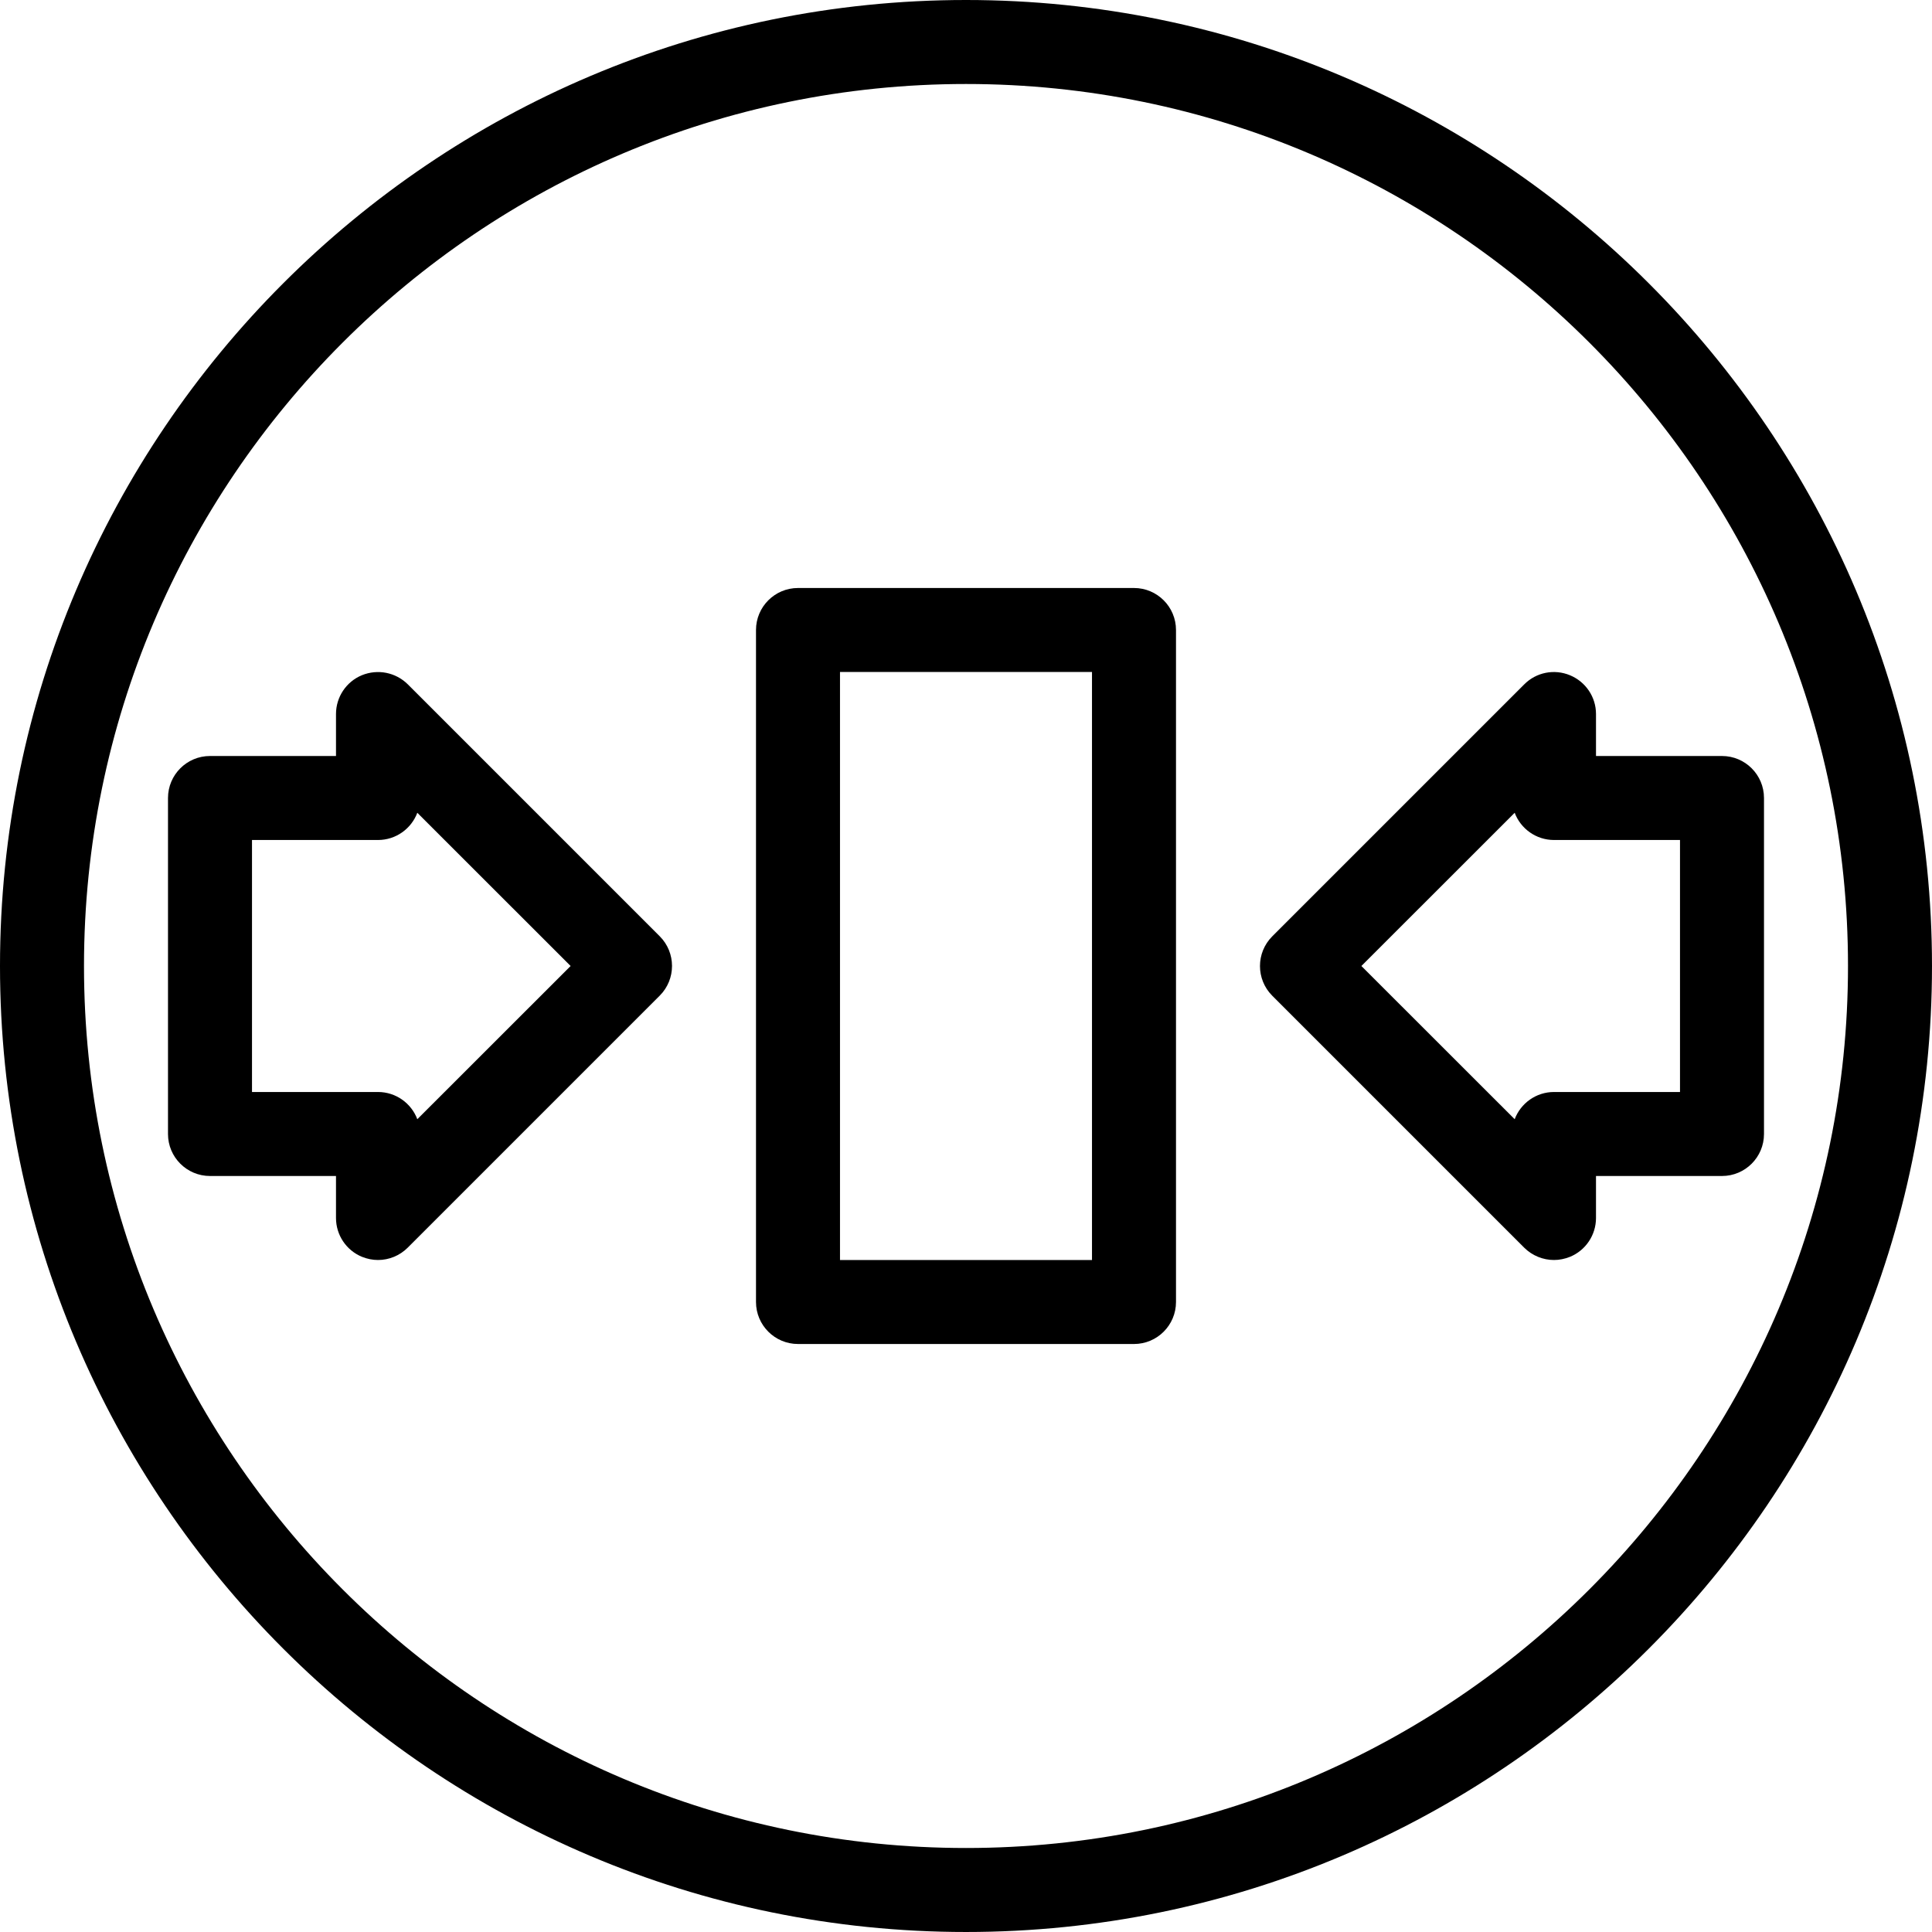
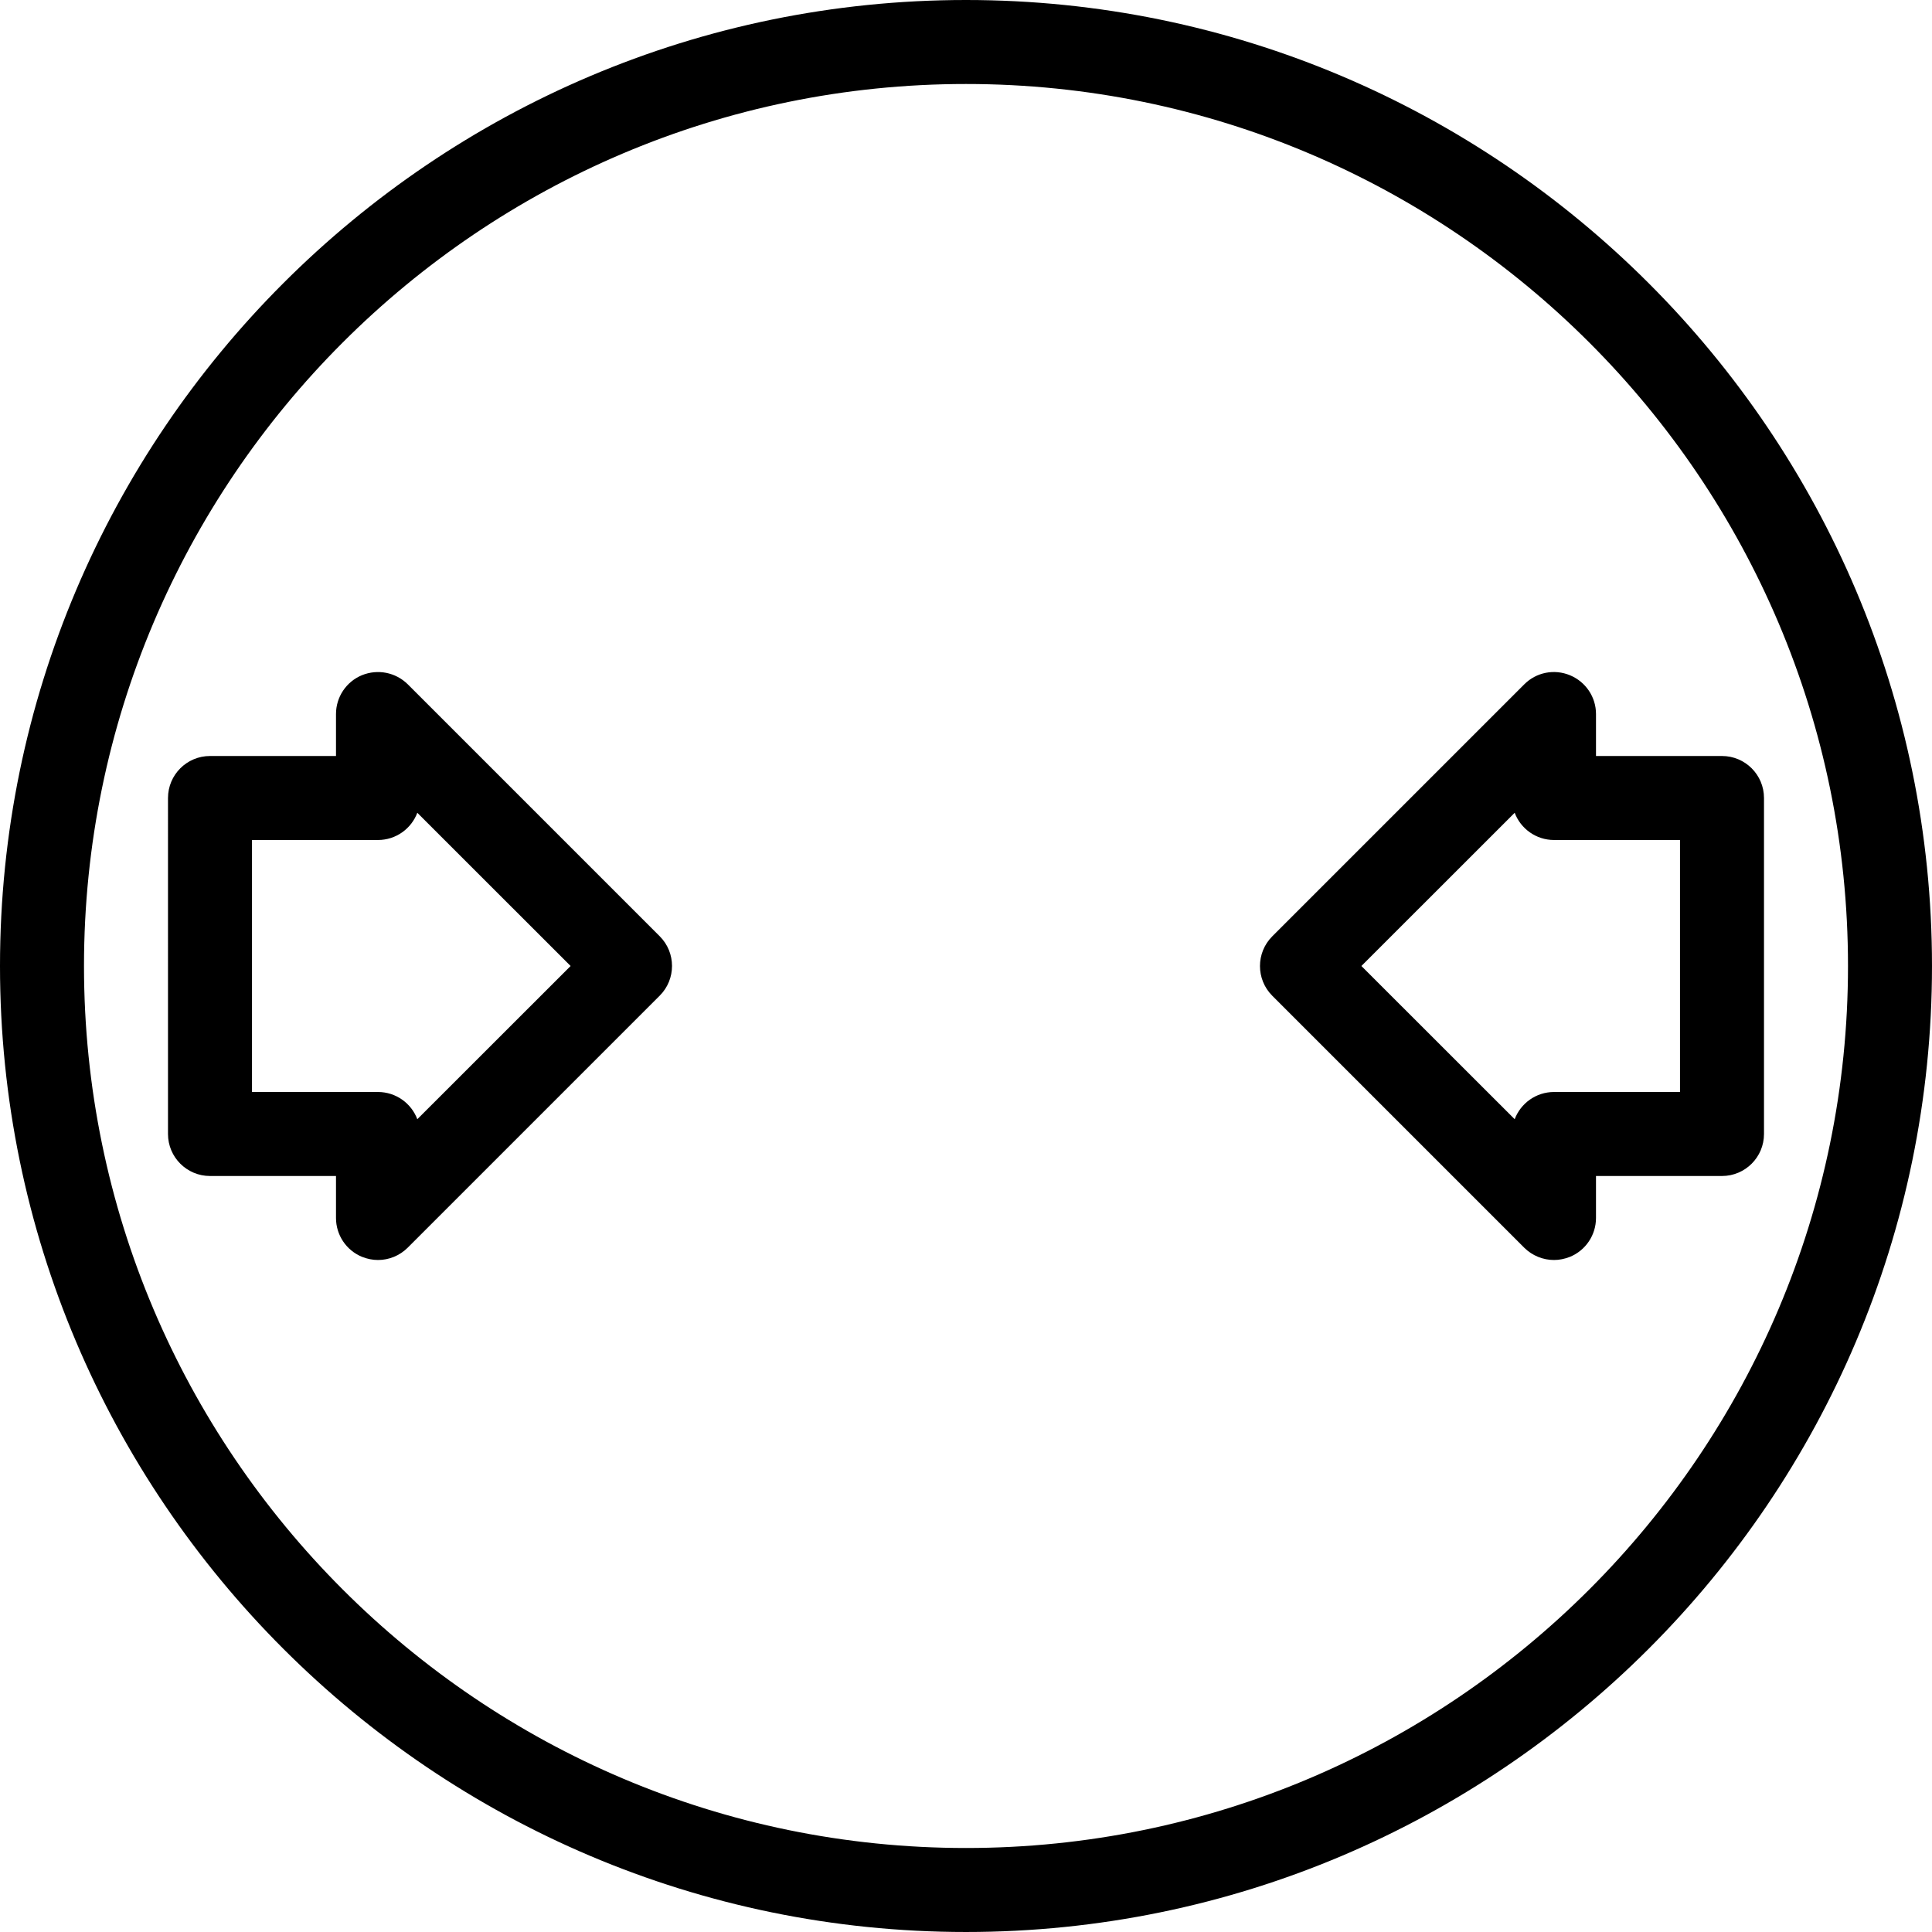
<svg xmlns="http://www.w3.org/2000/svg" fill="#000000" height="800px" width="800px" version="1.1" id="Layer_1" viewBox="0 0 490.667 490.667" xml:space="preserve">
  <g>
    <g>
      <g>
        <path d="M437.333,192h-32v-10.667c0-4.309-2.603-8.171-6.592-9.835s-8.576-0.768-11.627,2.304l-64,64     c-4.16,4.16-4.16,10.923,0,15.083l64,64c2.048,2.027,4.779,3.115,7.552,3.115c1.365,0,2.752-0.277,4.075-0.811     c3.989-1.643,6.592-5.547,6.592-9.856v-10.667h32c5.888,0,10.667-4.779,10.667-10.667v-85.333     C448,196.779,443.221,192,437.333,192z M426.667,277.333h-32c-4.565,0-8.469,2.88-9.984,6.912l-38.933-38.912l38.933-38.912     c1.515,4.032,5.419,6.912,9.984,6.912h32V277.333z" />
        <path d="M245.333,0C110.059,0,0,110.059,0,245.333s110.059,245.333,245.333,245.333s245.333-110.059,245.333-245.333     S380.608,0,245.333,0z M245.333,469.333c-123.52,0-224-100.48-224-224s100.48-224,224-224s224,100.48,224,224     S368.853,469.333,245.333,469.333z" />
        <path d="M103.552,173.781c-3.072-3.029-7.616-3.925-11.627-2.304c-3.989,1.643-6.592,5.547-6.592,9.856V192h-32     c-5.888,0-10.667,4.779-10.667,10.667V288c0,5.888,4.779,10.667,10.667,10.667h32v10.667c0,4.309,2.603,8.213,6.592,9.856     C93.248,319.723,94.635,320,96,320c2.773,0,5.504-1.088,7.552-3.136l64-64c4.16-4.16,4.16-10.923,0-15.083L103.552,173.781z      M105.984,284.245c-1.515-4.032-5.419-6.912-9.984-6.912H64v-64h32c4.565,0,8.469-2.88,9.984-6.912l38.933,38.912     L105.984,284.245z" />
-         <path d="M288,149.333h-85.333c-5.888,0-10.667,4.779-10.667,10.667v170.667c0,5.888,4.779,10.667,10.667,10.667H288     c5.888,0,10.667-4.779,10.667-10.667V160C298.667,154.112,293.888,149.333,288,149.333z M277.333,320h-64V170.667h64V320z" />
      </g>
    </g>
  </g>
</svg>